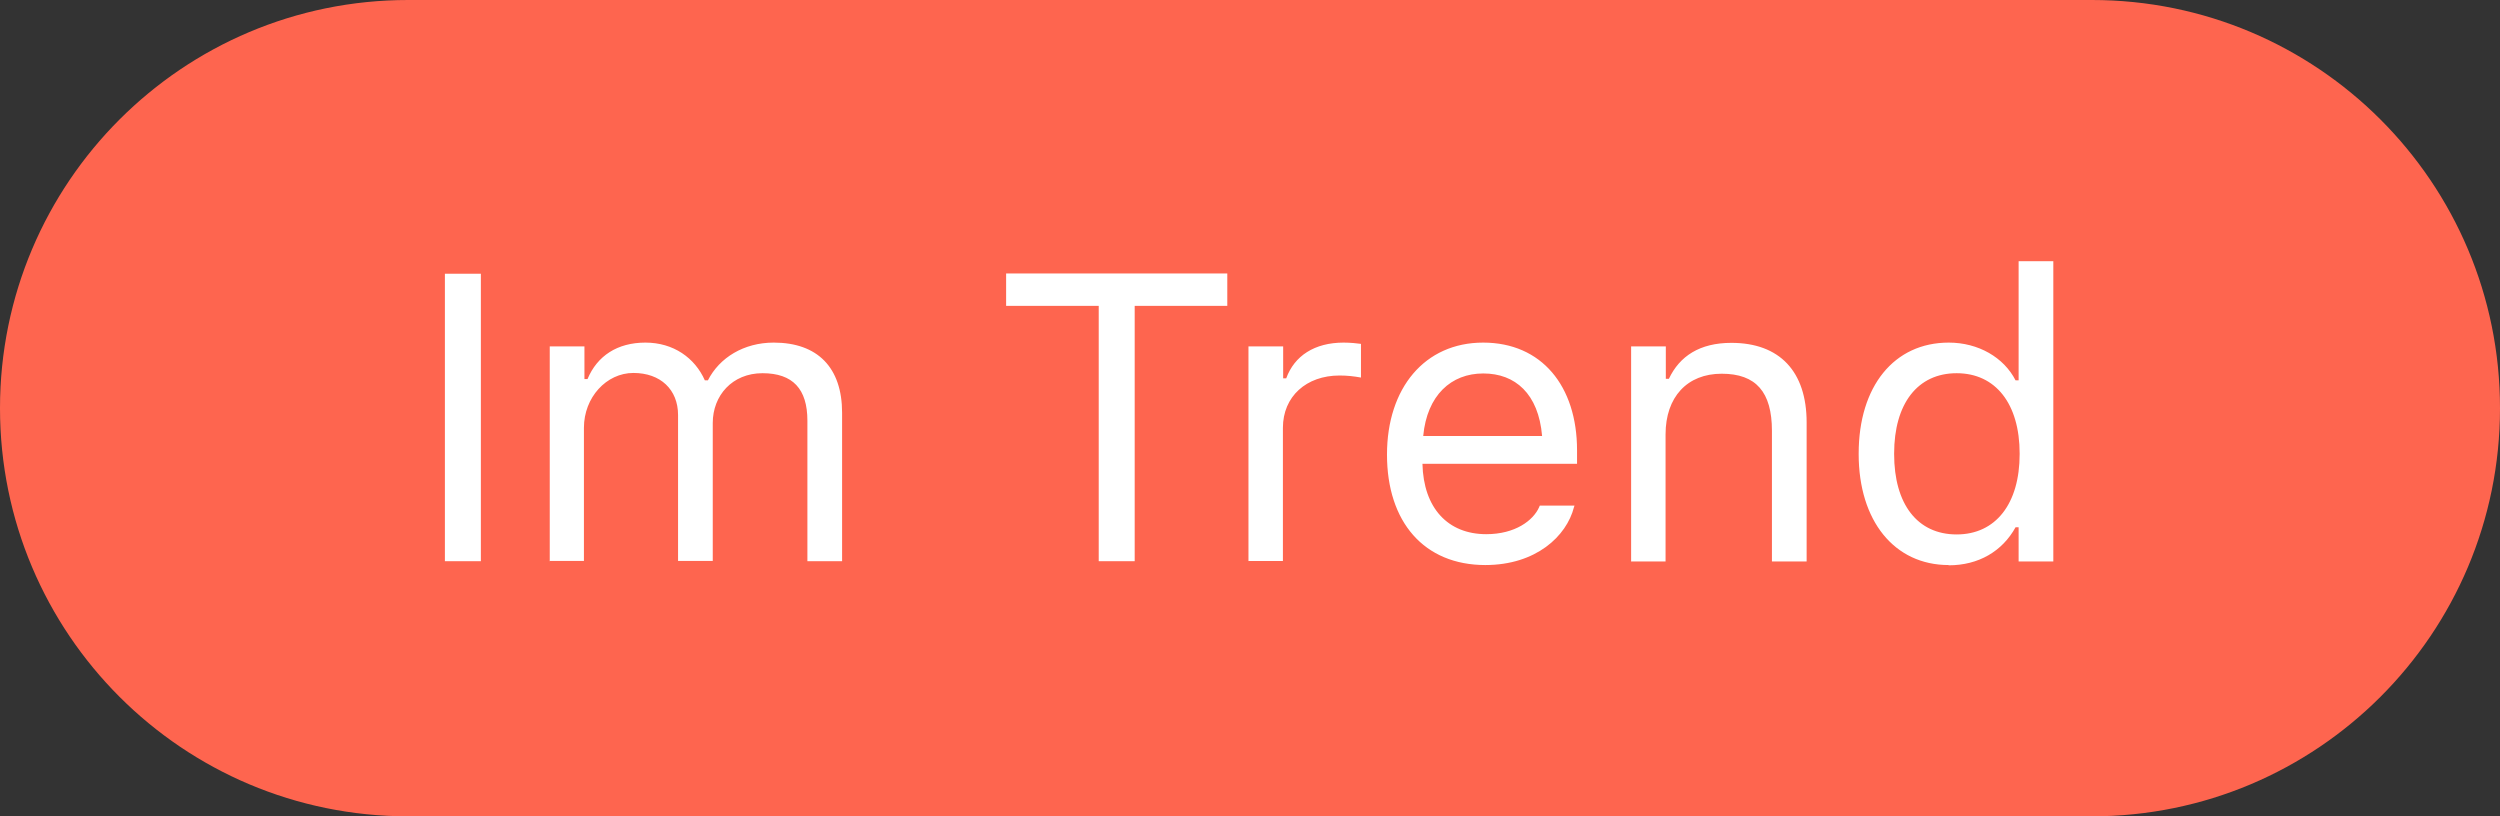
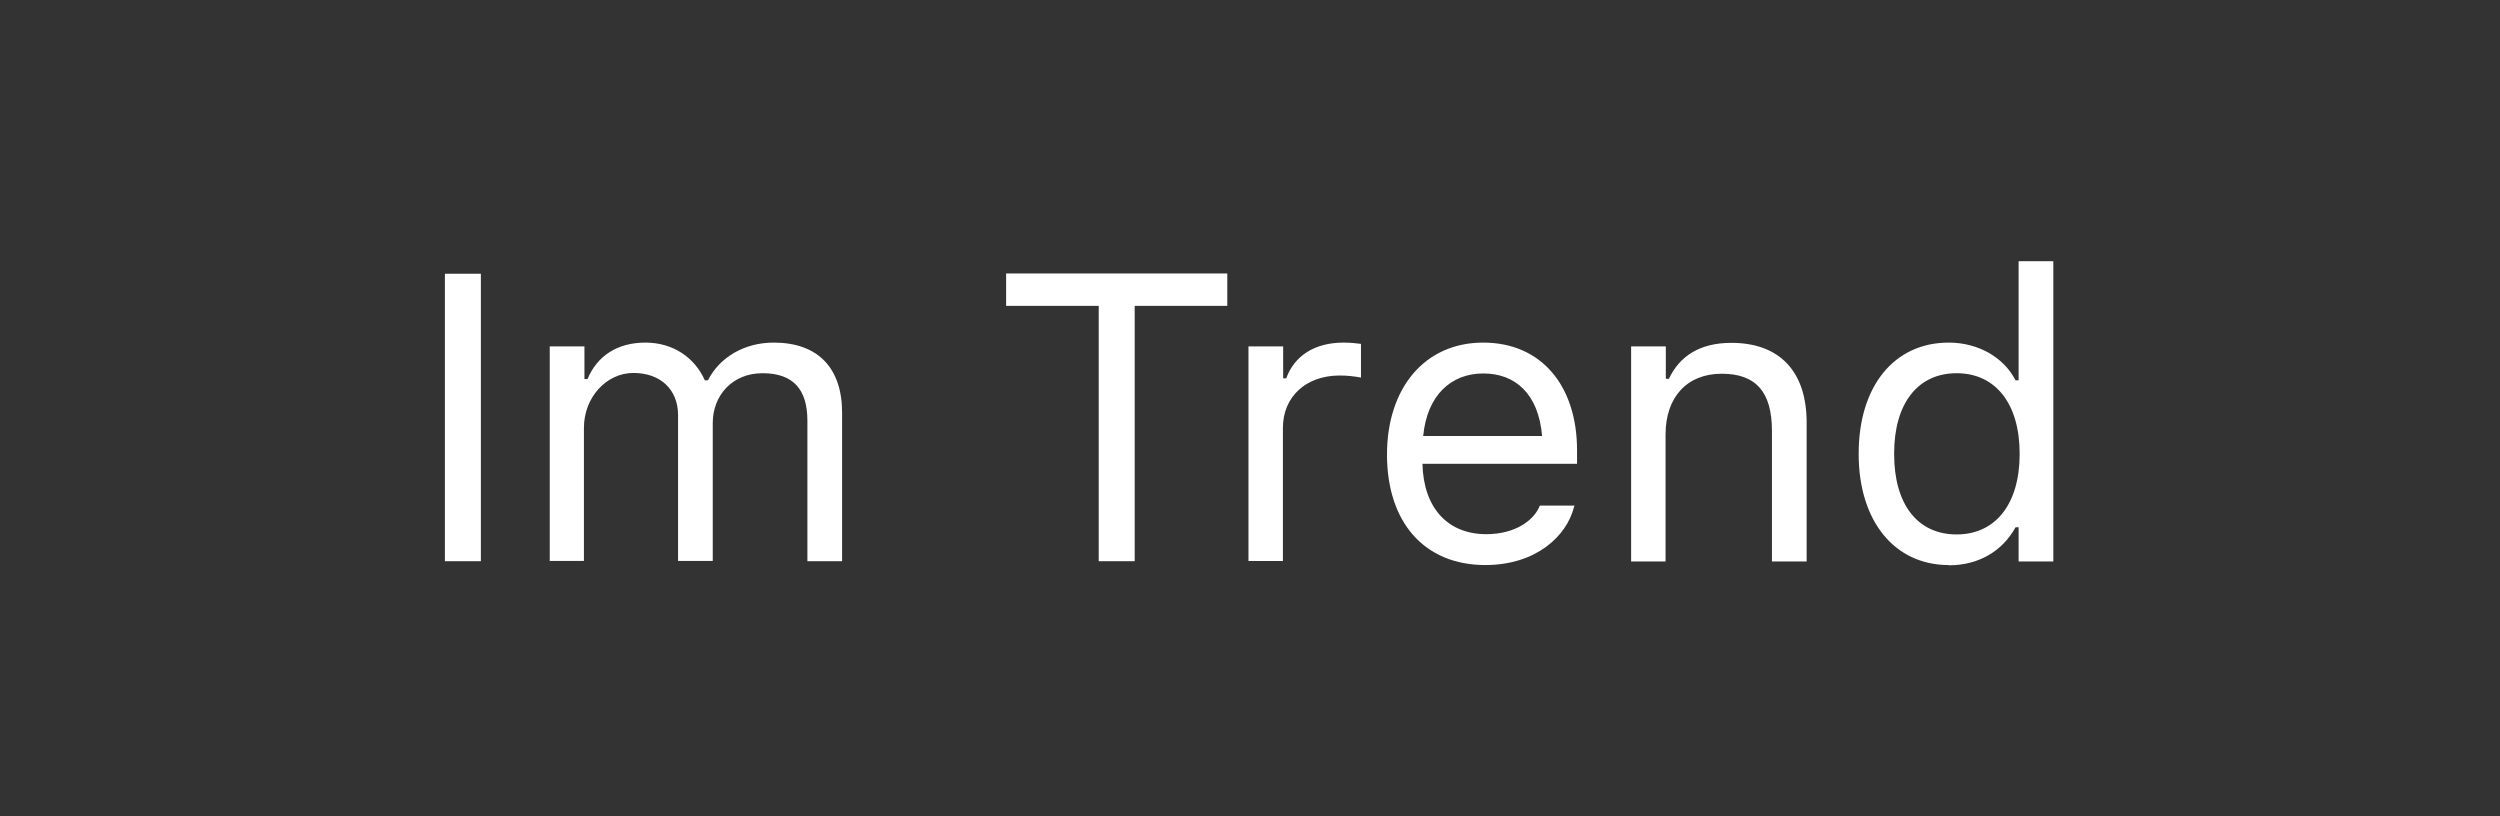
<svg xmlns="http://www.w3.org/2000/svg" id="Ebene_1" data-name="Ebene 1" viewBox="0 0 98 32">
  <rect x="0" y="0" width="98" height="32" fill="#333333" stroke="none" />
  <defs>
    <style>
      .cls-1 {
        fill: #fff;
      }

      .cls-2 {
        fill: #fe654f;
      }
    </style>
  </defs>
-   <path class="cls-2" d="M16,0h66C90.84,0,98,7.16,98,16h0c0,8.84-7.16,16-16,16H16C7.16,32,0,24.84,0,16h0C0,7.16,7.16,0,16,0Z" />
  <path class="cls-1" d="M17.44,22v-11.27h1.41v11.27h-1.41ZM21.55,22v-8.42h1.36v1.28h.12c.38-.91,1.17-1.43,2.27-1.43s1.94.6,2.33,1.48h.12c.45-.89,1.41-1.48,2.58-1.48,1.72,0,2.68.98,2.68,2.75v5.82h-1.36v-5.51c0-1.24-.57-1.86-1.76-1.86s-1.95.88-1.95,1.95v5.41h-1.36v-5.72c0-1-.69-1.65-1.75-1.65s-1.94.96-1.94,2.15v5.22h-1.36ZM43.07,22v-10.01h-3.63v-1.27h8.67v1.27h-3.63v10.01h-1.41ZM48.94,22v-8.42h1.36v1.25h.12c.32-.88,1.11-1.4,2.25-1.4.26,0,.55.03.68.05v1.32c-.28-.05-.54-.08-.84-.08-1.3,0-2.22.82-2.22,2.05v5.22h-1.36ZM58.23,22.15c-2.41,0-3.86-1.69-3.86-4.33h0c0-2.61,1.48-4.39,3.77-4.39s3.68,1.7,3.68,4.22v.53h-6.06c.04,1.74,1,2.76,2.5,2.76,1.14,0,1.84-.54,2.07-1.05l.03-.07h1.36l-.02.06c-.29,1.14-1.49,2.27-3.48,2.27ZM58.14,14.64c-1.25,0-2.2.85-2.35,2.45h4.66c-.14-1.66-1.06-2.45-2.3-2.45ZM63.94,22v-8.42h1.36v1.27h.12c.42-.89,1.21-1.41,2.45-1.41,1.89,0,2.95,1.12,2.95,3.12v5.45h-1.36v-5.12c0-1.52-.62-2.24-1.97-2.24s-2.2.91-2.2,2.38v4.98h-1.36ZM76.39,22.15c-2.13,0-3.53-1.73-3.53-4.35v-.02c0-2.64,1.39-4.35,3.53-4.35,1.16,0,2.16.58,2.62,1.48h.12v-4.67h1.36v11.77h-1.36v-1.34h-.12c-.52.94-1.45,1.49-2.62,1.49ZM76.7,20.95c1.53,0,2.47-1.2,2.47-3.15v-.02c0-1.95-.94-3.15-2.47-3.15s-2.45,1.19-2.45,3.15v.02c0,1.96.91,3.15,2.45,3.15Z" />
</svg>